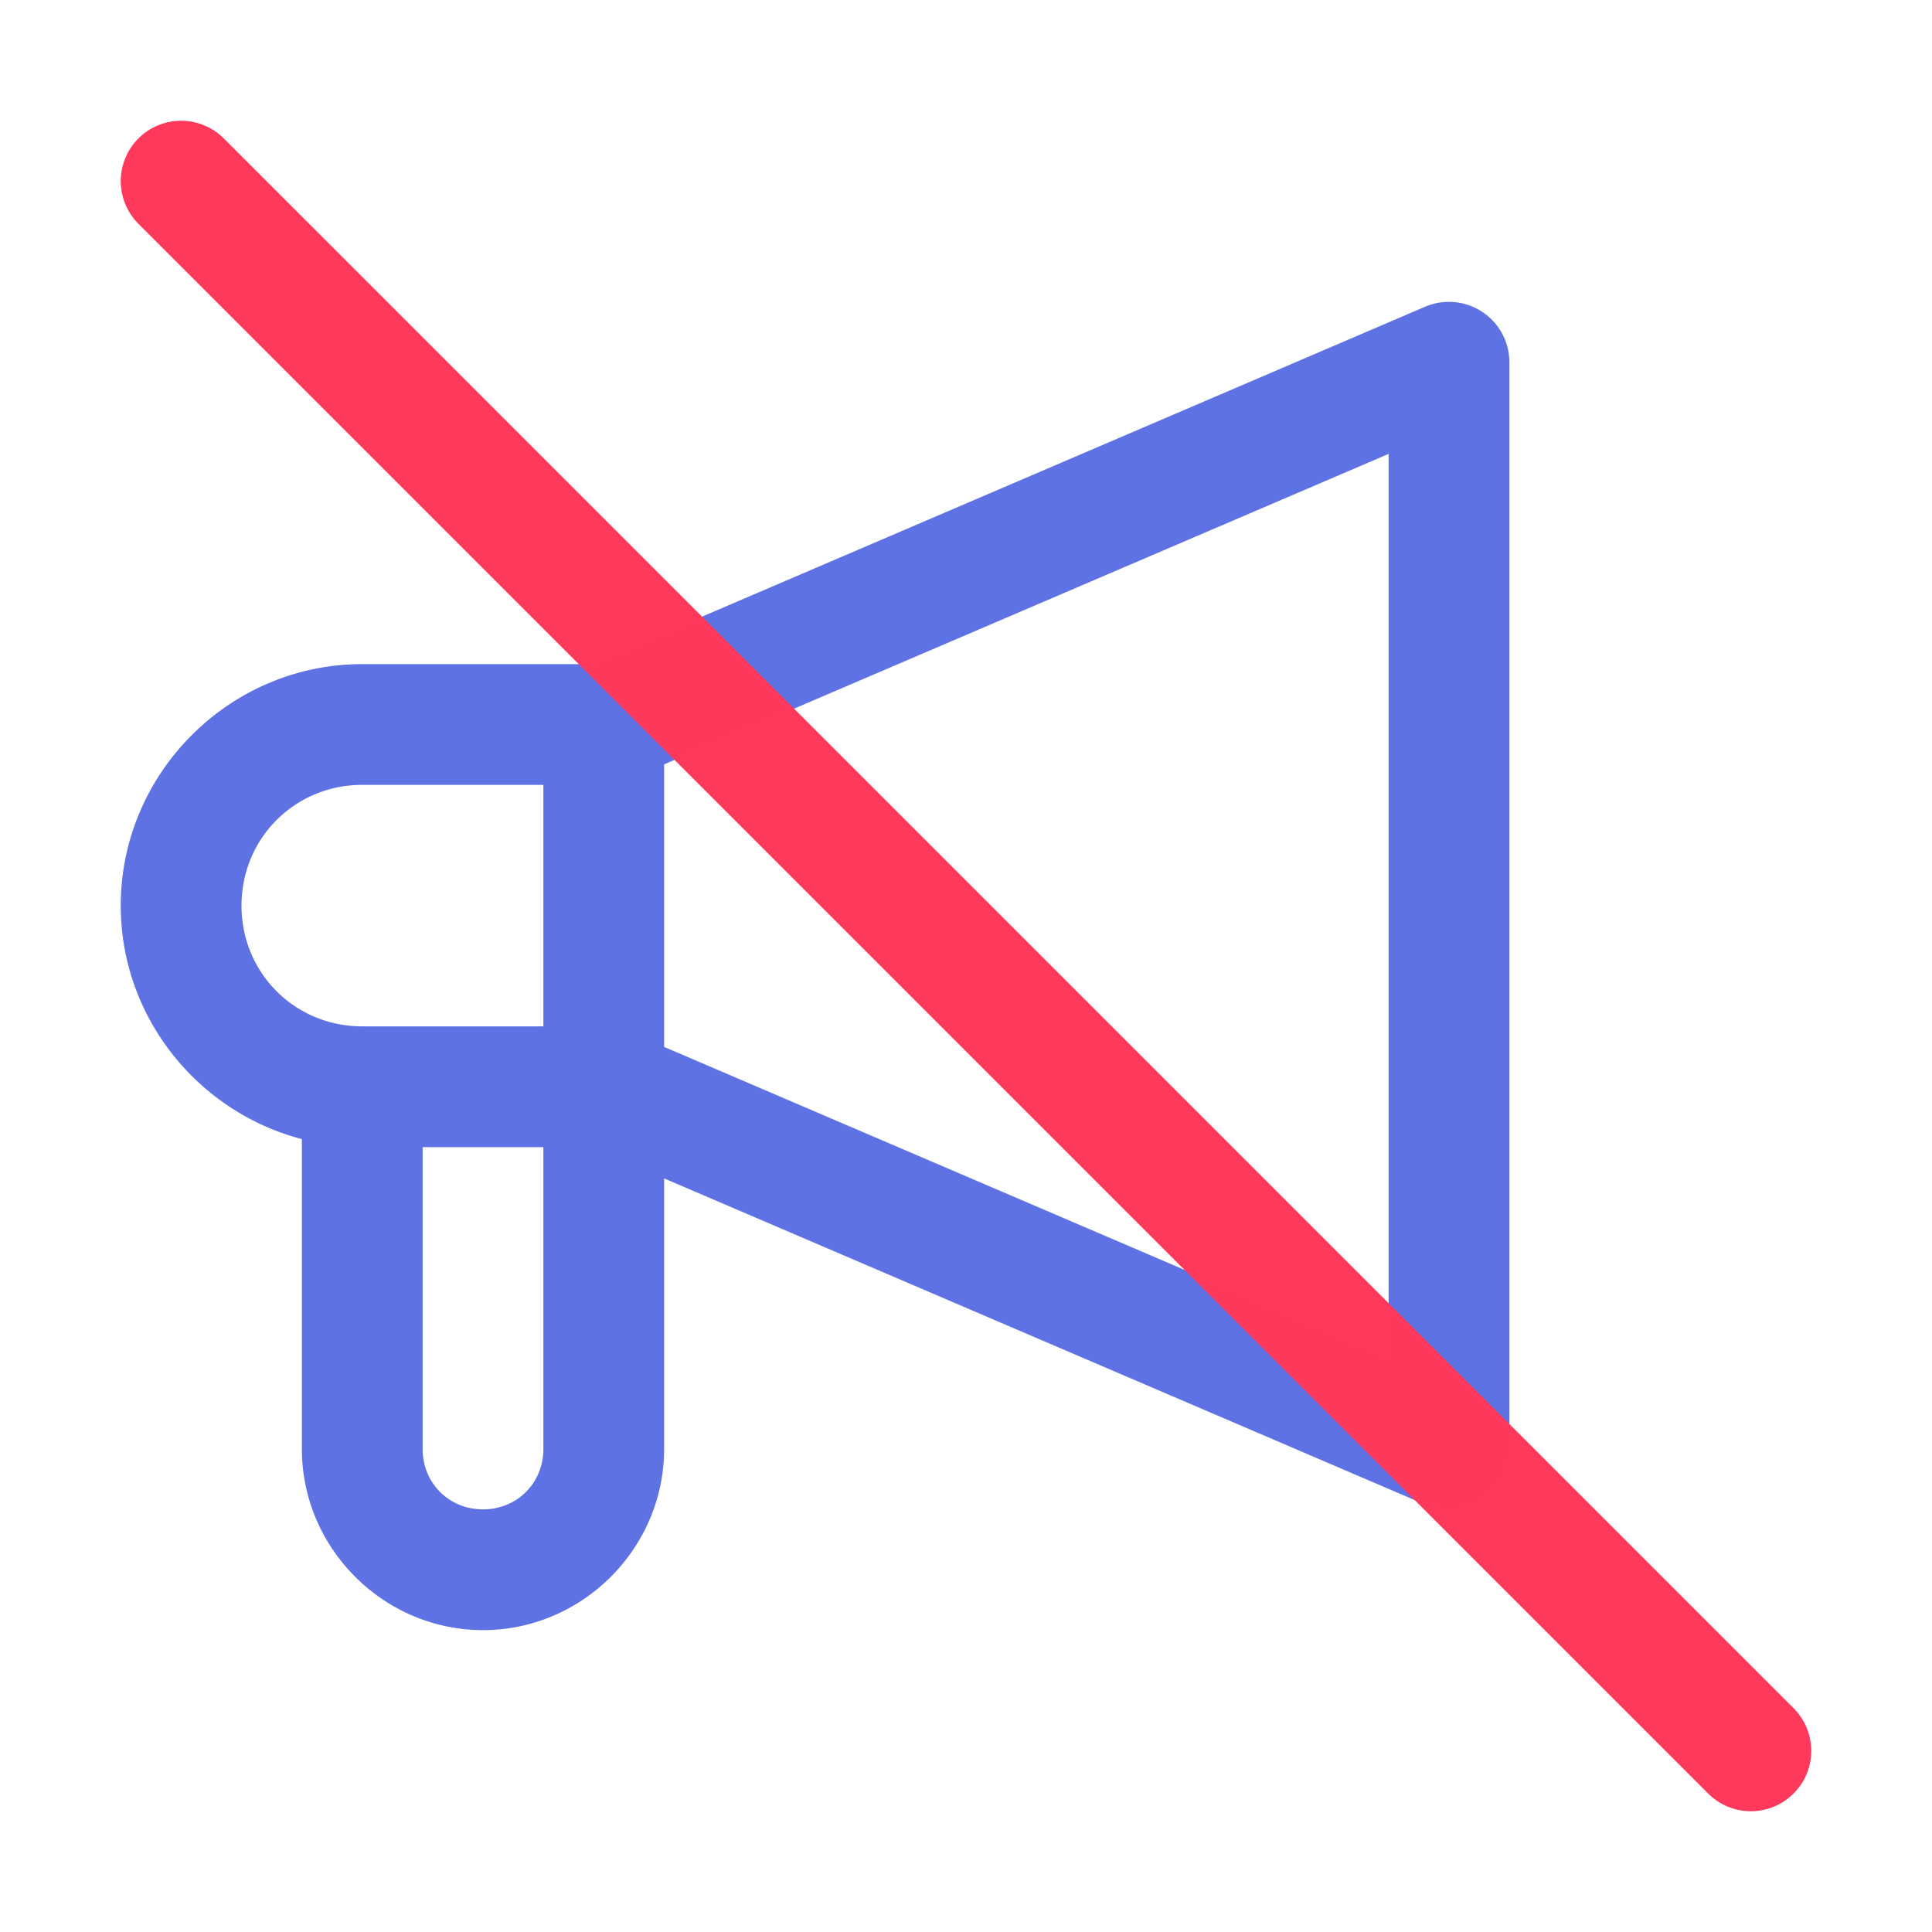
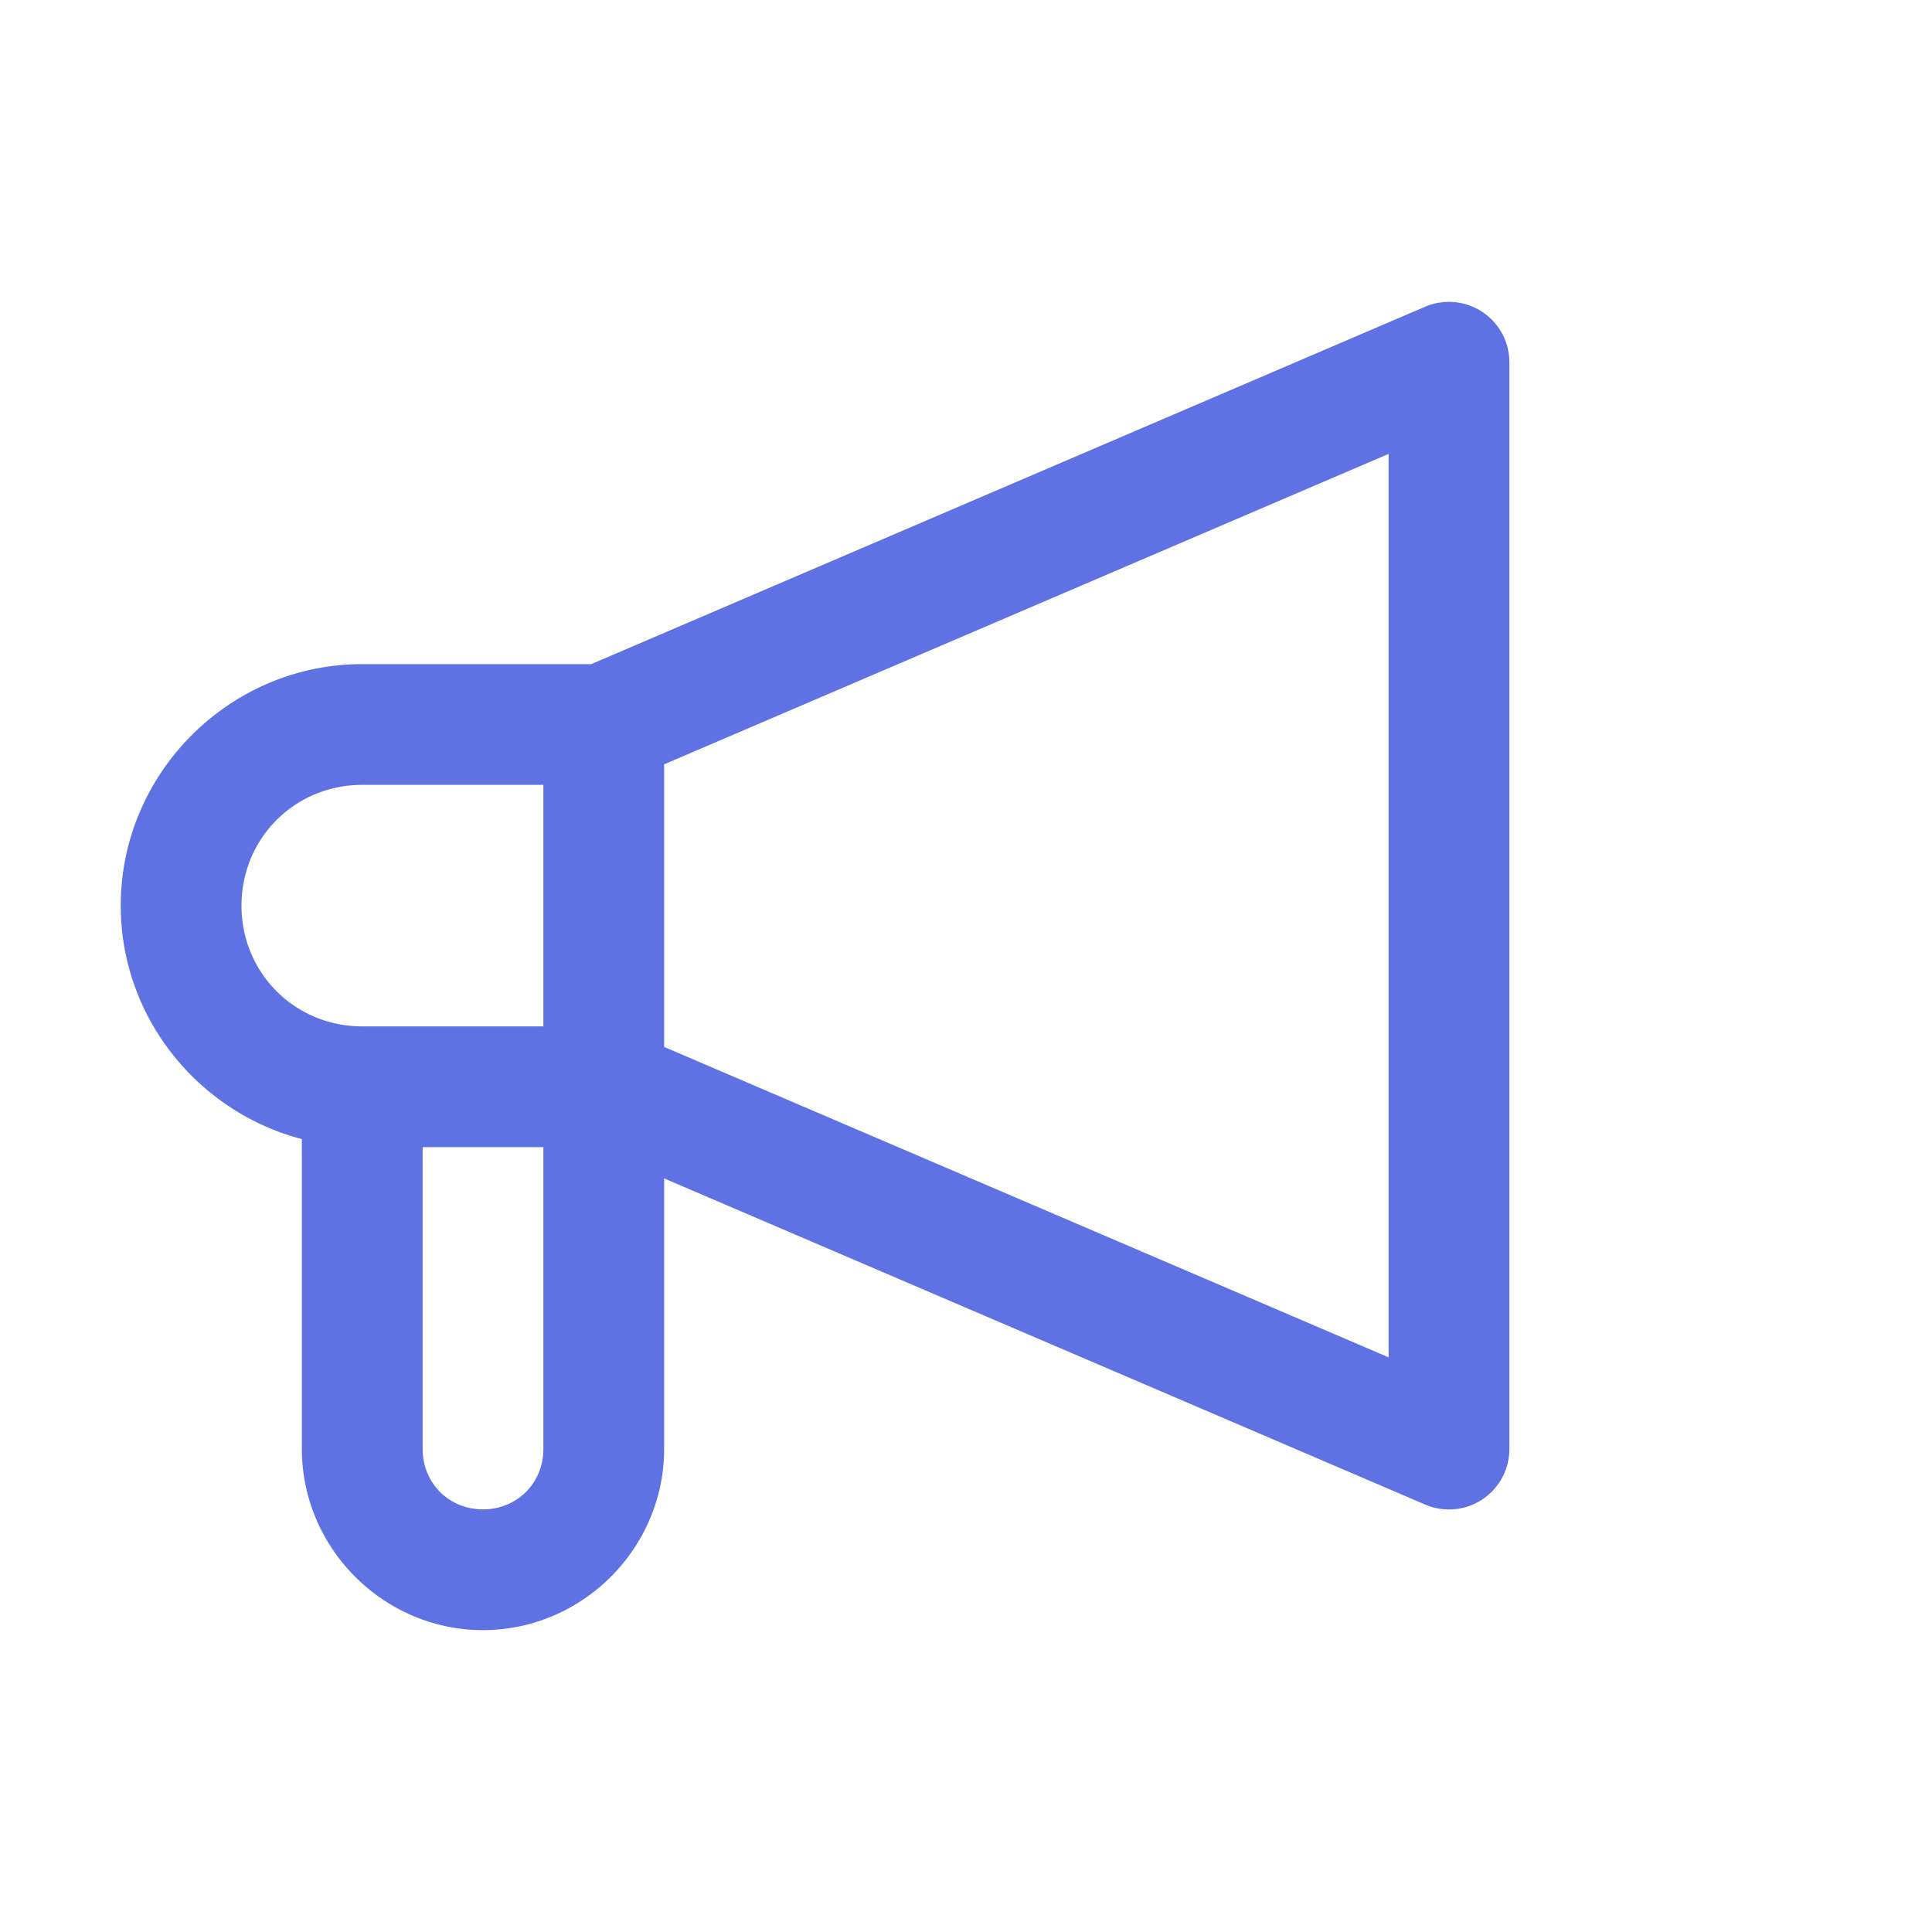
<svg xmlns="http://www.w3.org/2000/svg" version="1.1" width="512" height="512" x="0" y="0" viewBox="0 0 32 32" style="enable-background:new 0 0 512 512" xml:space="preserve" class="">
  <g>
    <g fill-rule="evenodd" stroke-linecap="round" stroke-linejoin="round" stroke-miterlimit="4.1">
      <path fill="#5e72e4" d="M23.99 5a1 1 0 0 0-.385.08L9.793 11H6c-2.197 0-4 1.803-4 4 0 1.852 1.282 3.419 3 3.867V24c0 1.645 1.355 3 3 3s3-1.355 3-3v-4.482l12.605 5.402A1 1 0 0 0 25 24V6a1 1 0 0 0-1.01-1zM23 7.518v14.964L11 17.34v-4.68zM6 13h3v4H6c-1.116 0-2-.884-2-2s.884-2 2-2zm1 6h2v5c0 .564-.436 1-1 1s-1-.436-1-1z" data-original="#232555" />
-       <path fill="#ff385a" fill-opacity=".992" d="M2.293 2.293a1 1 0 0 0 0 1.414l26 26a1 1 0 0 0 1.414 0 1 1 0 0 0 0-1.414l-26-26a1 1 0 0 0-1.414 0z" data-original="#ff385a" />
    </g>
  </g>
</svg>